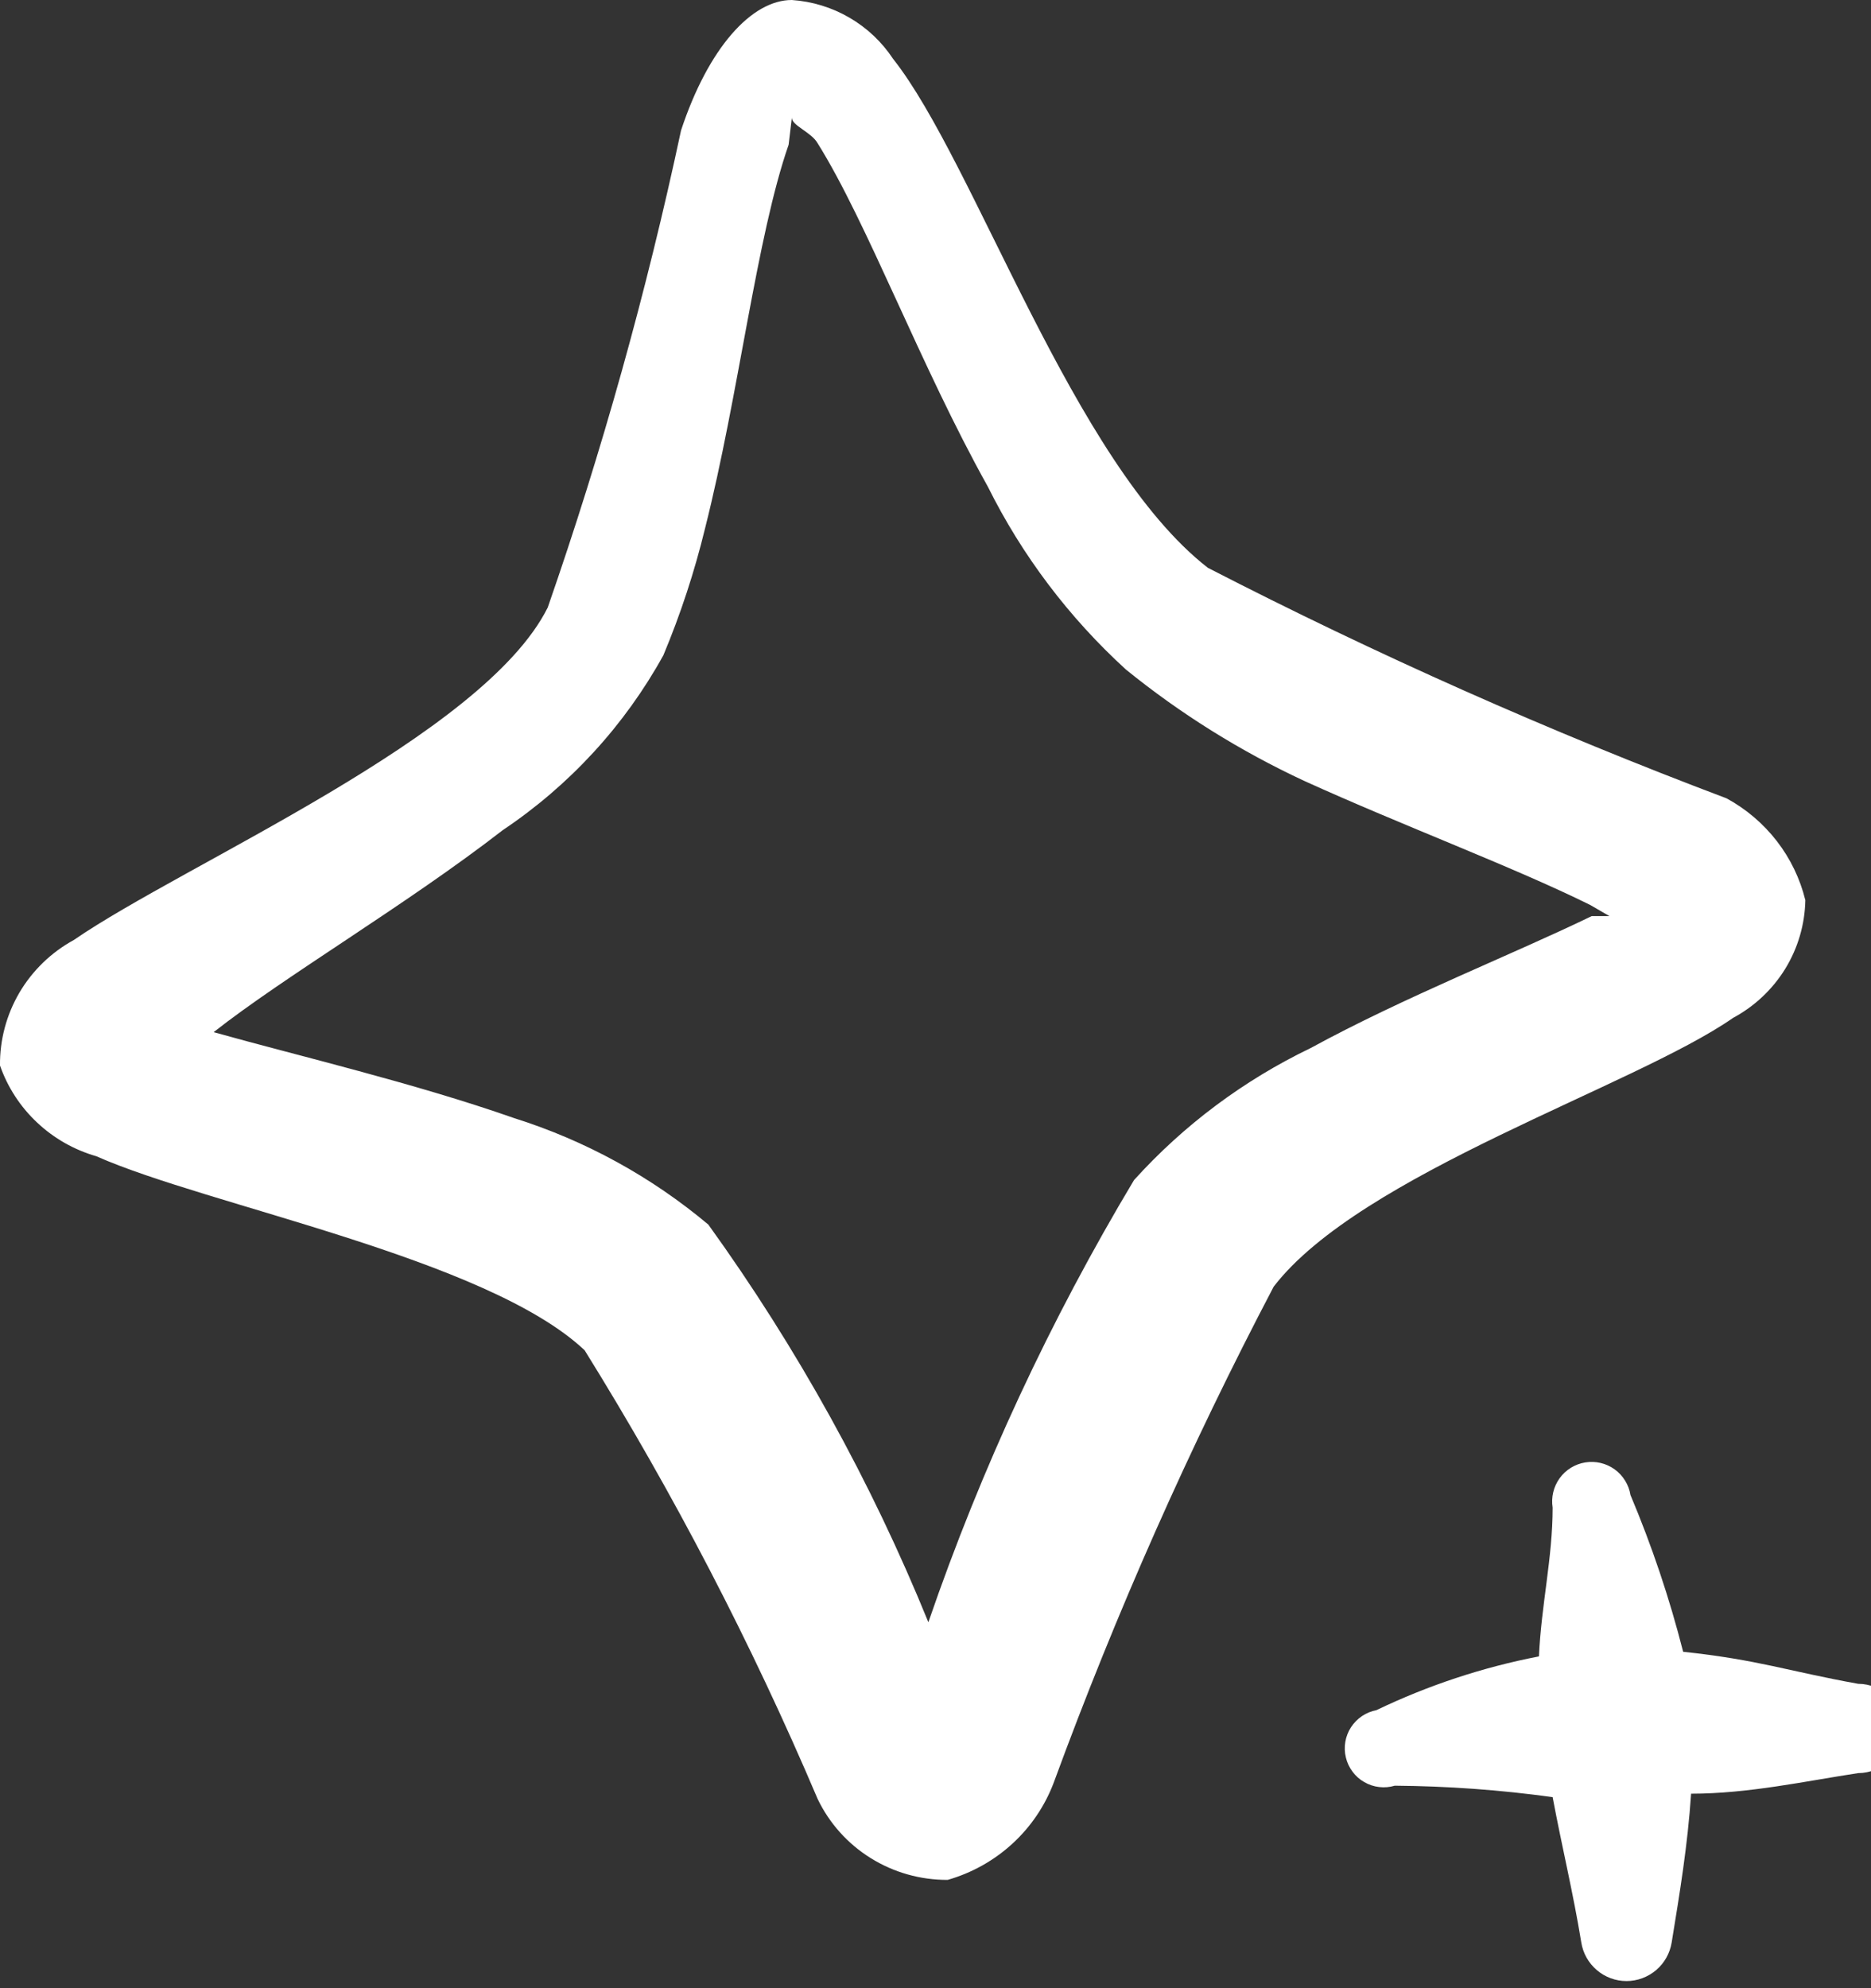
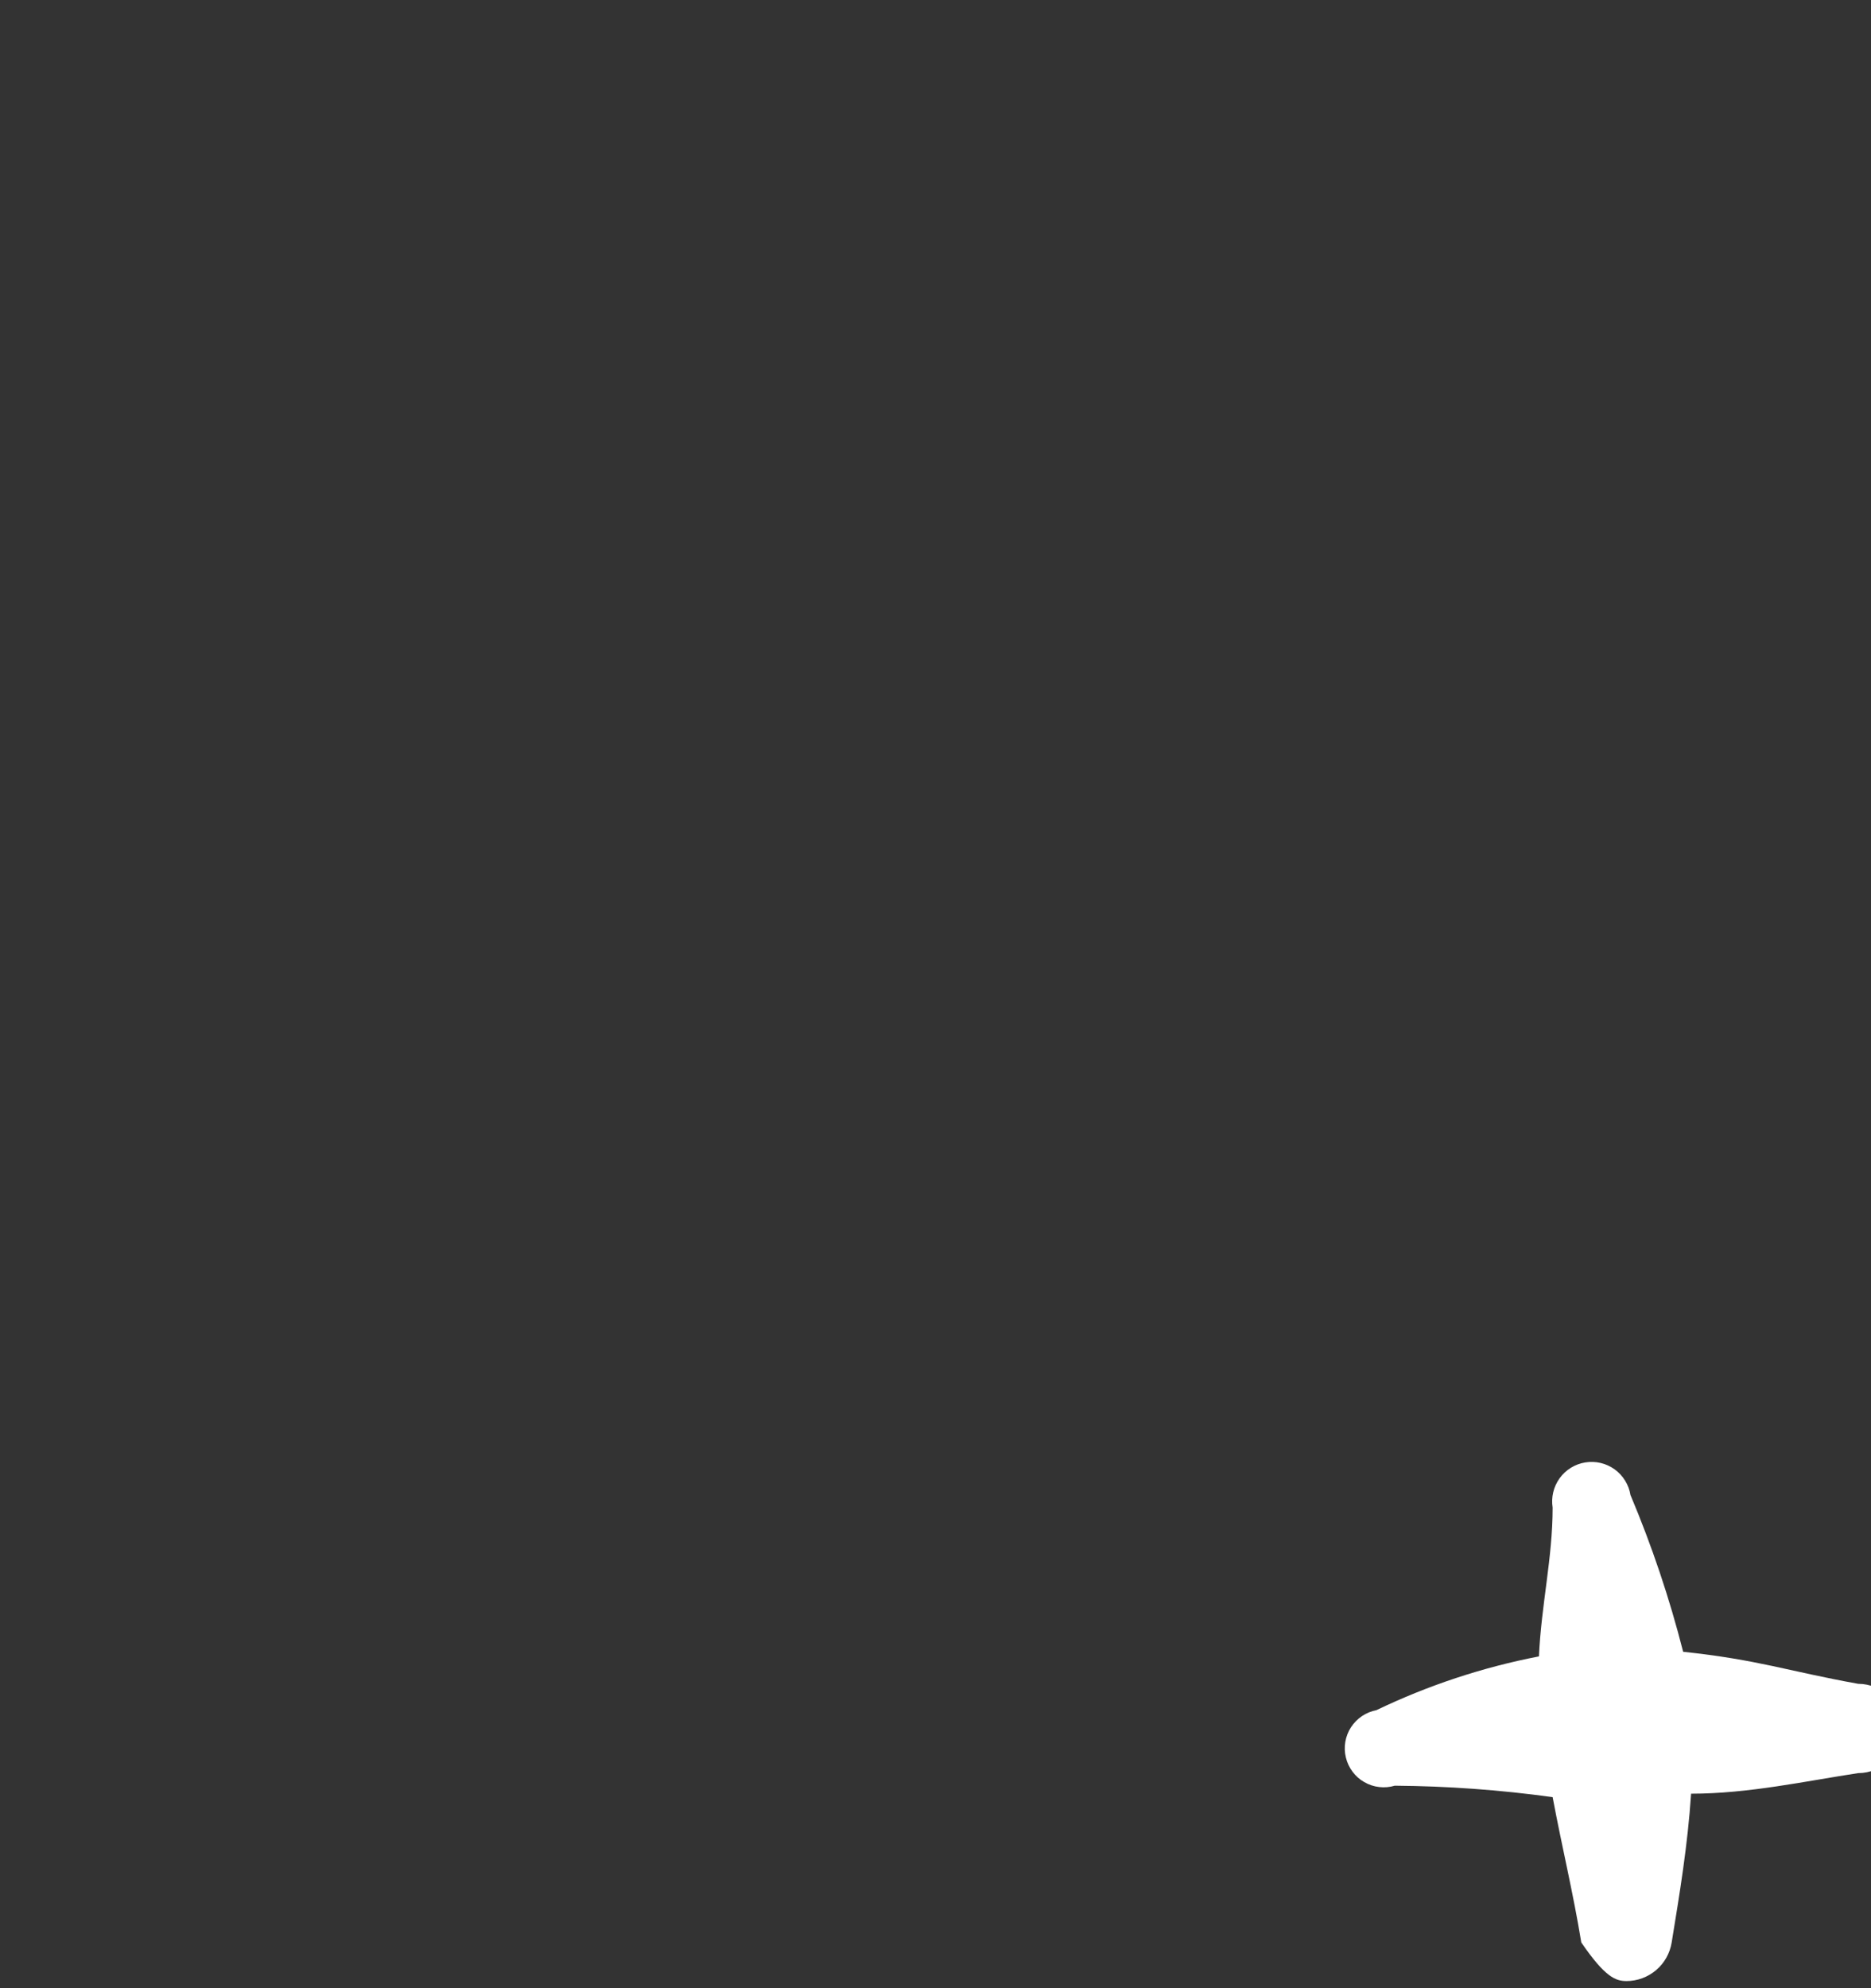
<svg xmlns="http://www.w3.org/2000/svg" width="32" height="34" viewBox="0 0 32 34" fill="none">
  <rect x="0" y="0" width="32" height="34" fill="#333333" stroke="none" />
-   <path d="M9.999 23.091C11.523 25.543 12.855 28.107 13.983 30.761C14.182 31.178 14.497 31.53 14.891 31.775C15.285 32.021 15.742 32.15 16.208 32.148C16.62 32.03 16.998 31.819 17.313 31.531C17.628 31.243 17.87 30.886 18.021 30.488C19.087 27.582 20.344 24.747 21.784 22.003C23.268 20.072 27.965 18.576 29.641 17.407C30.009 17.209 30.317 16.919 30.534 16.566C30.751 16.212 30.869 15.808 30.877 15.394C30.787 15.027 30.621 14.683 30.389 14.383C30.157 14.084 29.865 13.835 29.531 13.653C26.499 12.509 23.537 11.192 20.658 9.71C18.351 7.915 16.675 2.774 15.274 1.006C15.084 0.718 14.828 0.476 14.528 0.302C14.228 0.127 13.891 0.024 13.543 0C12.856 0 12.115 0.816 11.648 2.23C11.058 4.994 10.296 7.719 9.368 10.389C8.269 12.592 3.159 14.768 1.264 16.074C0.877 16.285 0.555 16.597 0.332 16.975C0.11 17.354 -0.005 17.785 0 18.222C0.13 18.593 0.347 18.927 0.634 19.196C0.92 19.466 1.268 19.664 1.648 19.773C3.544 20.616 8.324 21.513 9.999 23.091ZM8.598 14.197C9.742 13.431 10.684 12.405 11.346 11.205C11.641 10.5 11.88 9.772 12.06 9.03C12.637 6.745 12.939 4.052 13.488 2.475L13.543 2.013C13.543 2.149 13.873 2.257 13.983 2.448C14.834 3.808 15.741 6.255 16.895 8.322C17.481 9.5 18.282 10.56 19.257 11.45C20.19 12.207 21.215 12.846 22.306 13.354C23.982 14.116 25.878 14.823 27.196 15.475L27.526 15.666H27.224C25.878 16.319 24.009 17.053 22.416 17.923C21.27 18.474 20.244 19.241 19.395 20.181C17.962 22.574 16.783 25.108 15.878 27.742C14.899 25.336 13.636 23.053 12.115 20.942C11.139 20.123 10.01 19.504 8.791 19.12C7.088 18.522 5.11 18.059 3.654 17.651C4.862 16.699 6.95 15.475 8.598 14.197Z" fill="white" />
-   <path fill-rule="evenodd" clip-rule="evenodd" d="M23.855 30.537C24.758 30.544 25.66 30.609 26.555 30.733C26.712 31.574 26.908 32.377 27.045 33.218C27.074 33.402 27.168 33.569 27.31 33.69C27.451 33.811 27.631 33.878 27.818 33.878C28.004 33.878 28.184 33.811 28.326 33.69C28.468 33.569 28.561 33.402 28.591 33.218C28.728 32.377 28.865 31.555 28.923 30.674C29.902 30.674 30.88 30.459 31.781 30.322C31.983 30.322 32.177 30.241 32.32 30.098C32.463 29.955 32.544 29.761 32.544 29.559C32.544 29.356 32.463 29.162 32.32 29.019C32.177 28.876 31.983 28.795 31.781 28.795C30.587 28.58 30.078 28.384 28.787 28.247C28.554 27.332 28.253 26.436 27.886 25.566C27.872 25.479 27.841 25.395 27.794 25.32C27.748 25.245 27.687 25.179 27.615 25.127C27.47 25.023 27.29 24.98 27.113 25.009C26.937 25.037 26.779 25.135 26.674 25.28C26.57 25.425 26.527 25.605 26.555 25.782C26.555 26.643 26.36 27.445 26.321 28.326C25.359 28.512 24.425 28.821 23.542 29.245C23.453 29.262 23.369 29.297 23.294 29.347C23.219 29.398 23.155 29.463 23.106 29.538C23.057 29.614 23.024 29.699 23.009 29.788C22.994 29.877 22.997 29.968 23.019 30.056C23.04 30.144 23.079 30.226 23.133 30.298C23.187 30.371 23.255 30.431 23.334 30.476C23.412 30.521 23.498 30.55 23.588 30.56C23.678 30.571 23.768 30.563 23.855 30.537Z" fill="white" />
+   <path fill-rule="evenodd" clip-rule="evenodd" d="M23.855 30.537C24.758 30.544 25.66 30.609 26.555 30.733C26.712 31.574 26.908 32.377 27.045 33.218C27.451 33.811 27.631 33.878 27.818 33.878C28.004 33.878 28.184 33.811 28.326 33.69C28.468 33.569 28.561 33.402 28.591 33.218C28.728 32.377 28.865 31.555 28.923 30.674C29.902 30.674 30.88 30.459 31.781 30.322C31.983 30.322 32.177 30.241 32.32 30.098C32.463 29.955 32.544 29.761 32.544 29.559C32.544 29.356 32.463 29.162 32.32 29.019C32.177 28.876 31.983 28.795 31.781 28.795C30.587 28.58 30.078 28.384 28.787 28.247C28.554 27.332 28.253 26.436 27.886 25.566C27.872 25.479 27.841 25.395 27.794 25.32C27.748 25.245 27.687 25.179 27.615 25.127C27.47 25.023 27.29 24.98 27.113 25.009C26.937 25.037 26.779 25.135 26.674 25.28C26.57 25.425 26.527 25.605 26.555 25.782C26.555 26.643 26.36 27.445 26.321 28.326C25.359 28.512 24.425 28.821 23.542 29.245C23.453 29.262 23.369 29.297 23.294 29.347C23.219 29.398 23.155 29.463 23.106 29.538C23.057 29.614 23.024 29.699 23.009 29.788C22.994 29.877 22.997 29.968 23.019 30.056C23.04 30.144 23.079 30.226 23.133 30.298C23.187 30.371 23.255 30.431 23.334 30.476C23.412 30.521 23.498 30.55 23.588 30.56C23.678 30.571 23.768 30.563 23.855 30.537Z" fill="white" />
</svg>